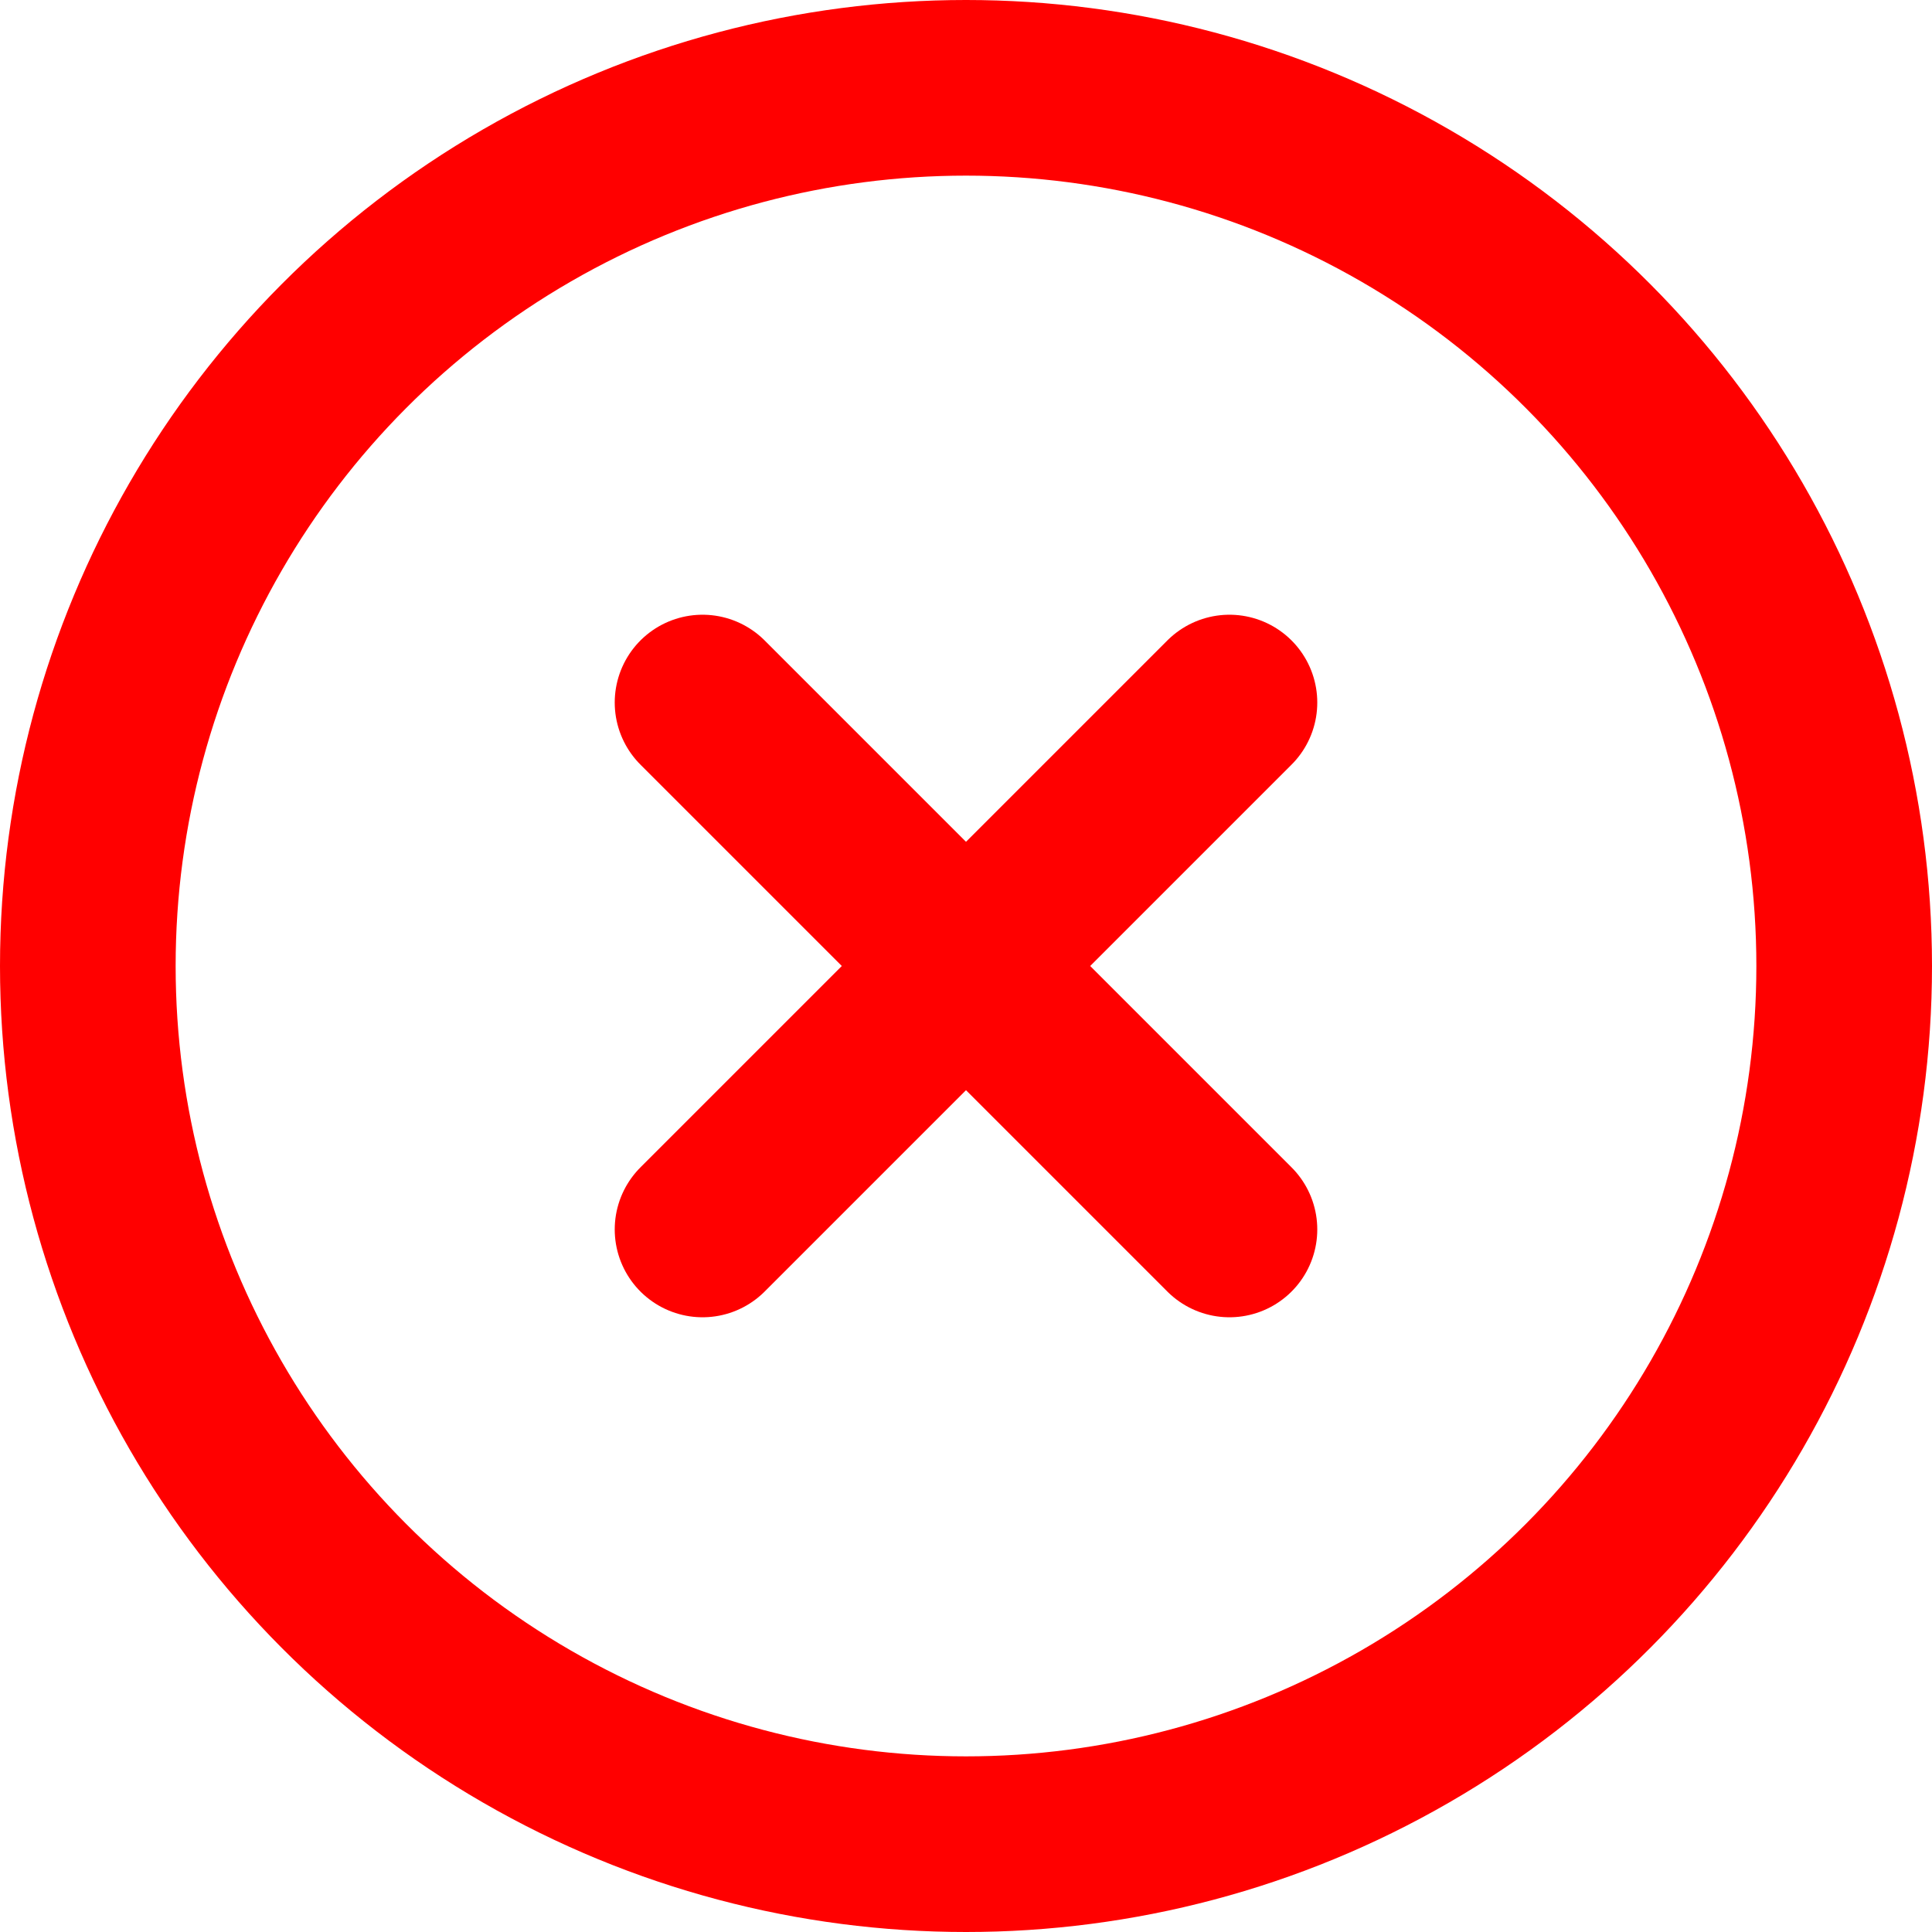
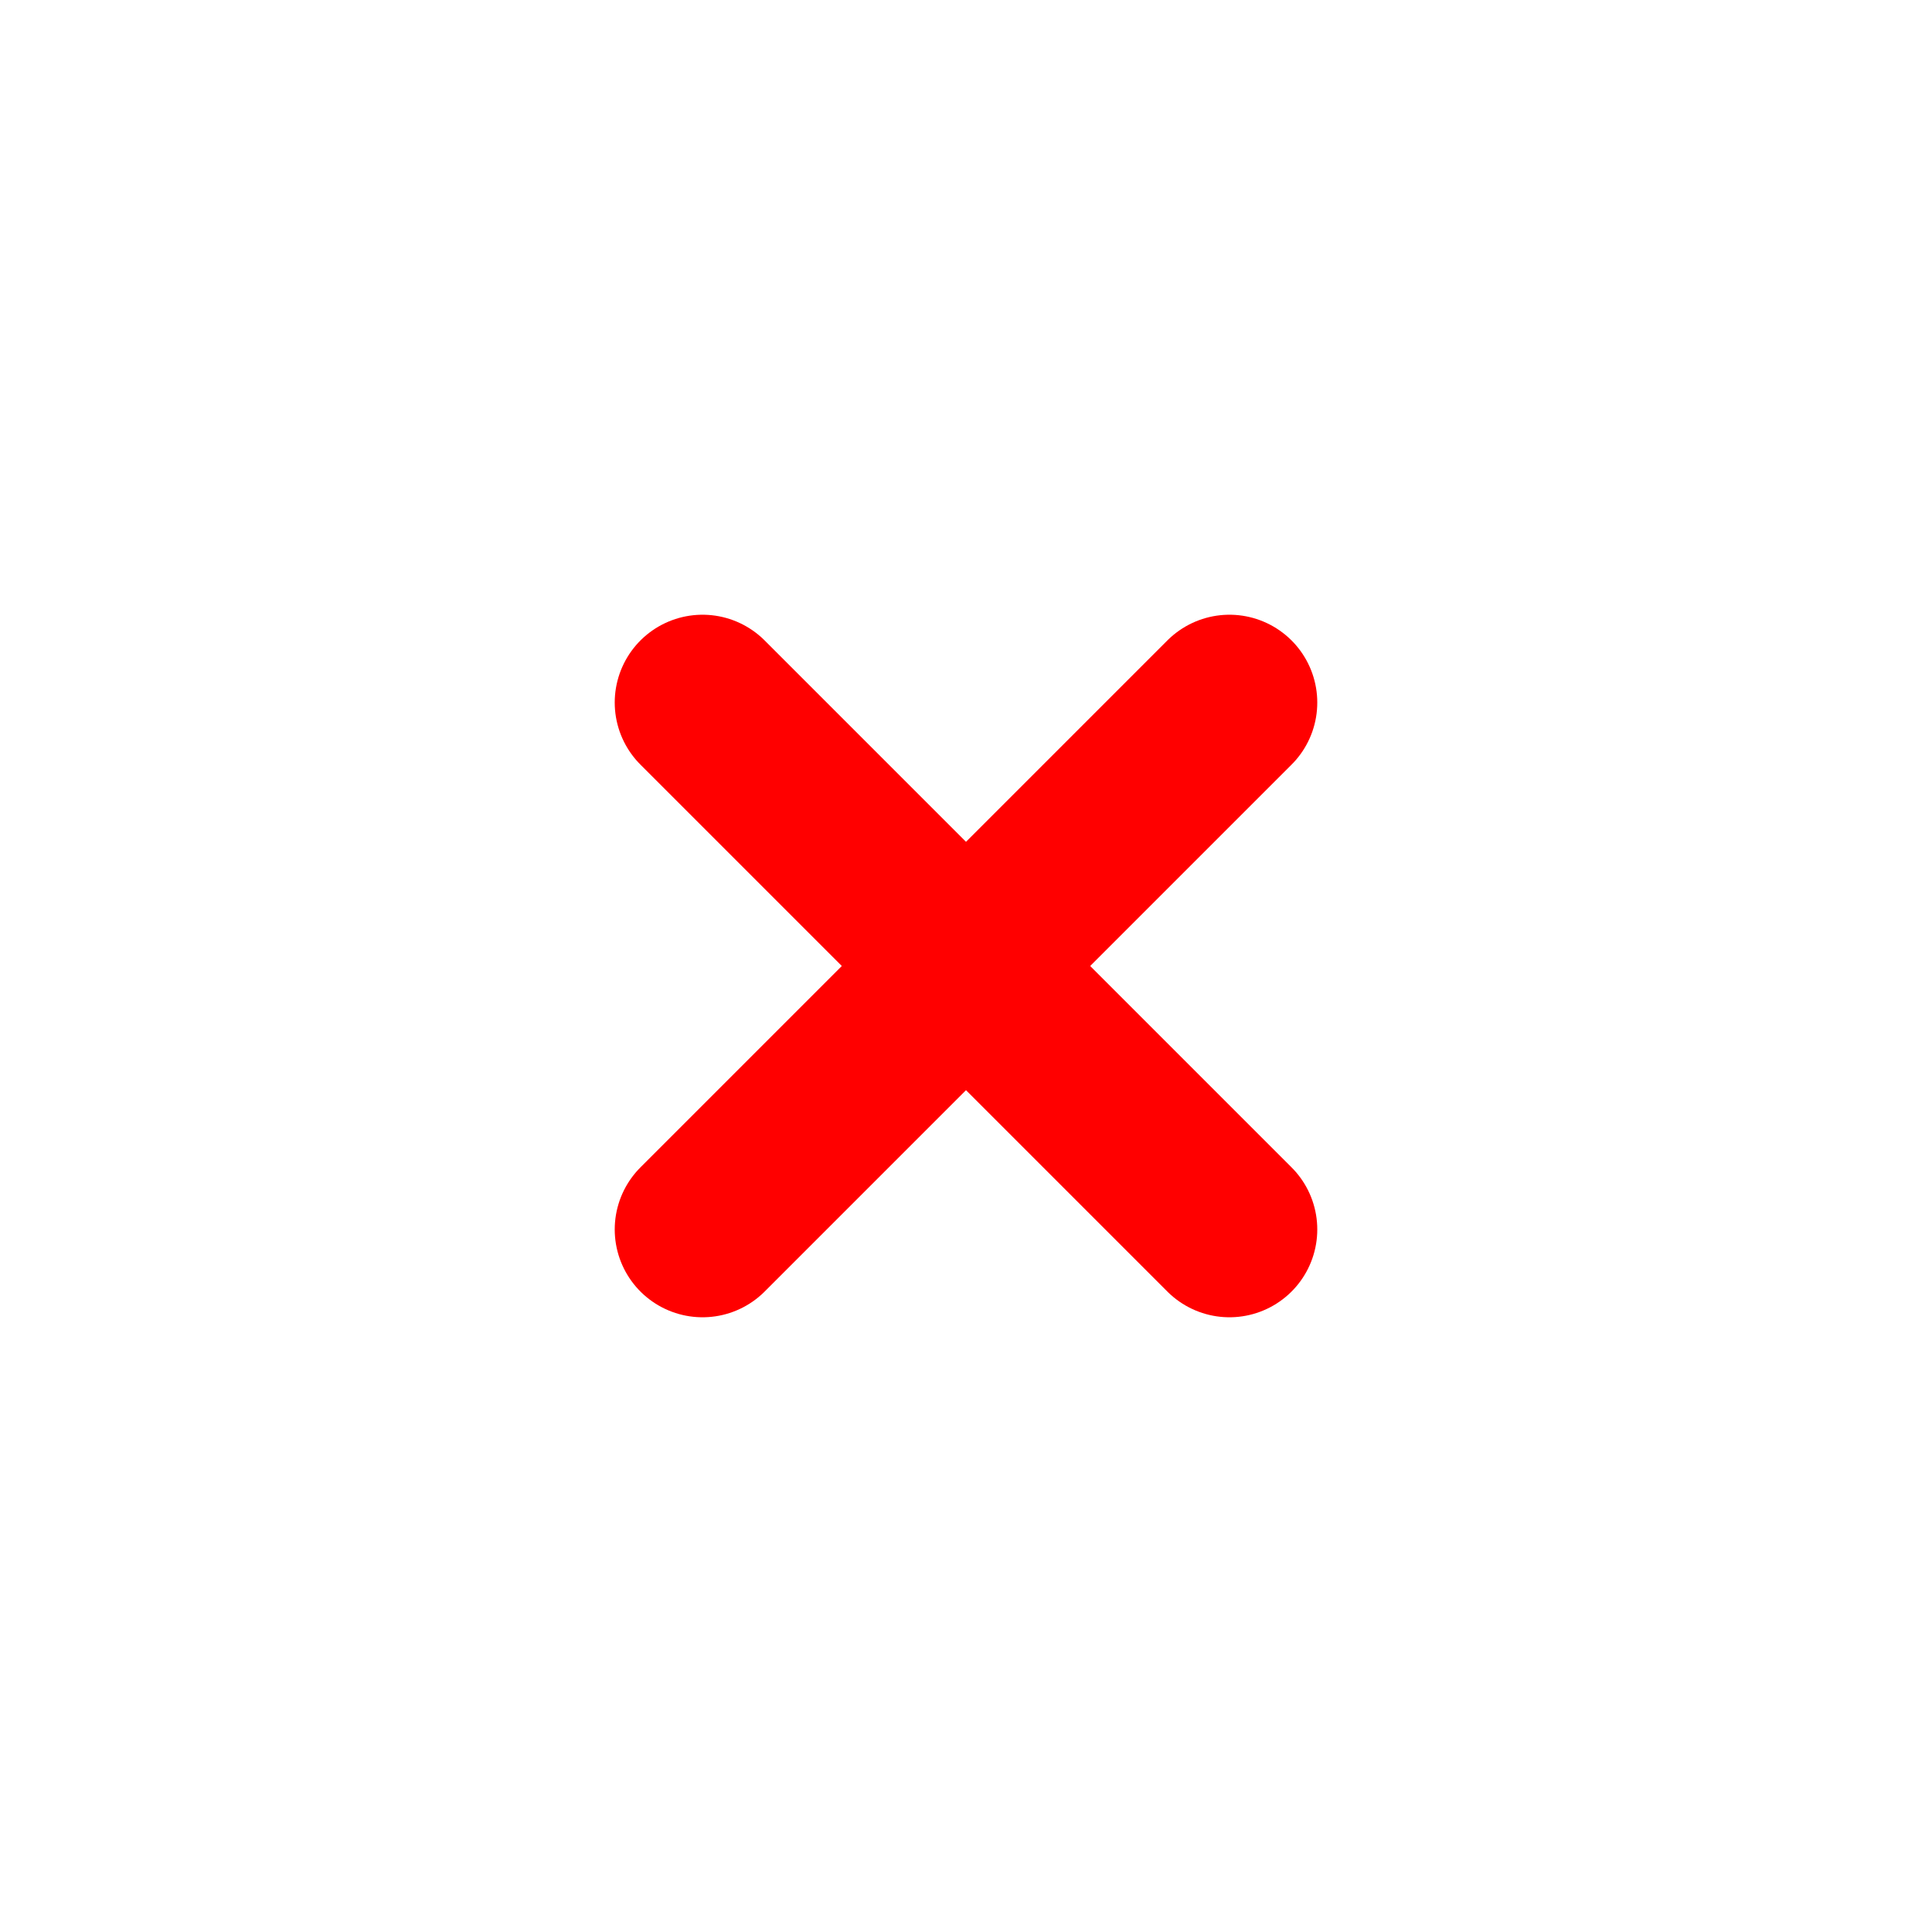
<svg xmlns="http://www.w3.org/2000/svg" width="22" height="22" viewBox="0 0 22 22">
  <g transform="translate(1 1)">
-     <circle cx="10" cy="10" r="10" fill="none" stroke="red" stroke-linecap="round" stroke-linejoin="round" stroke-width="2" />
    <line x1="6" y2="6" transform="translate(7 7)" fill="none" stroke="red" stroke-linecap="round" stroke-linejoin="round" stroke-width="2" />
    <line x2="6" y2="6" transform="translate(7 7)" fill="none" stroke="red" stroke-linecap="round" stroke-linejoin="round" stroke-width="2" />
  </g>
</svg>